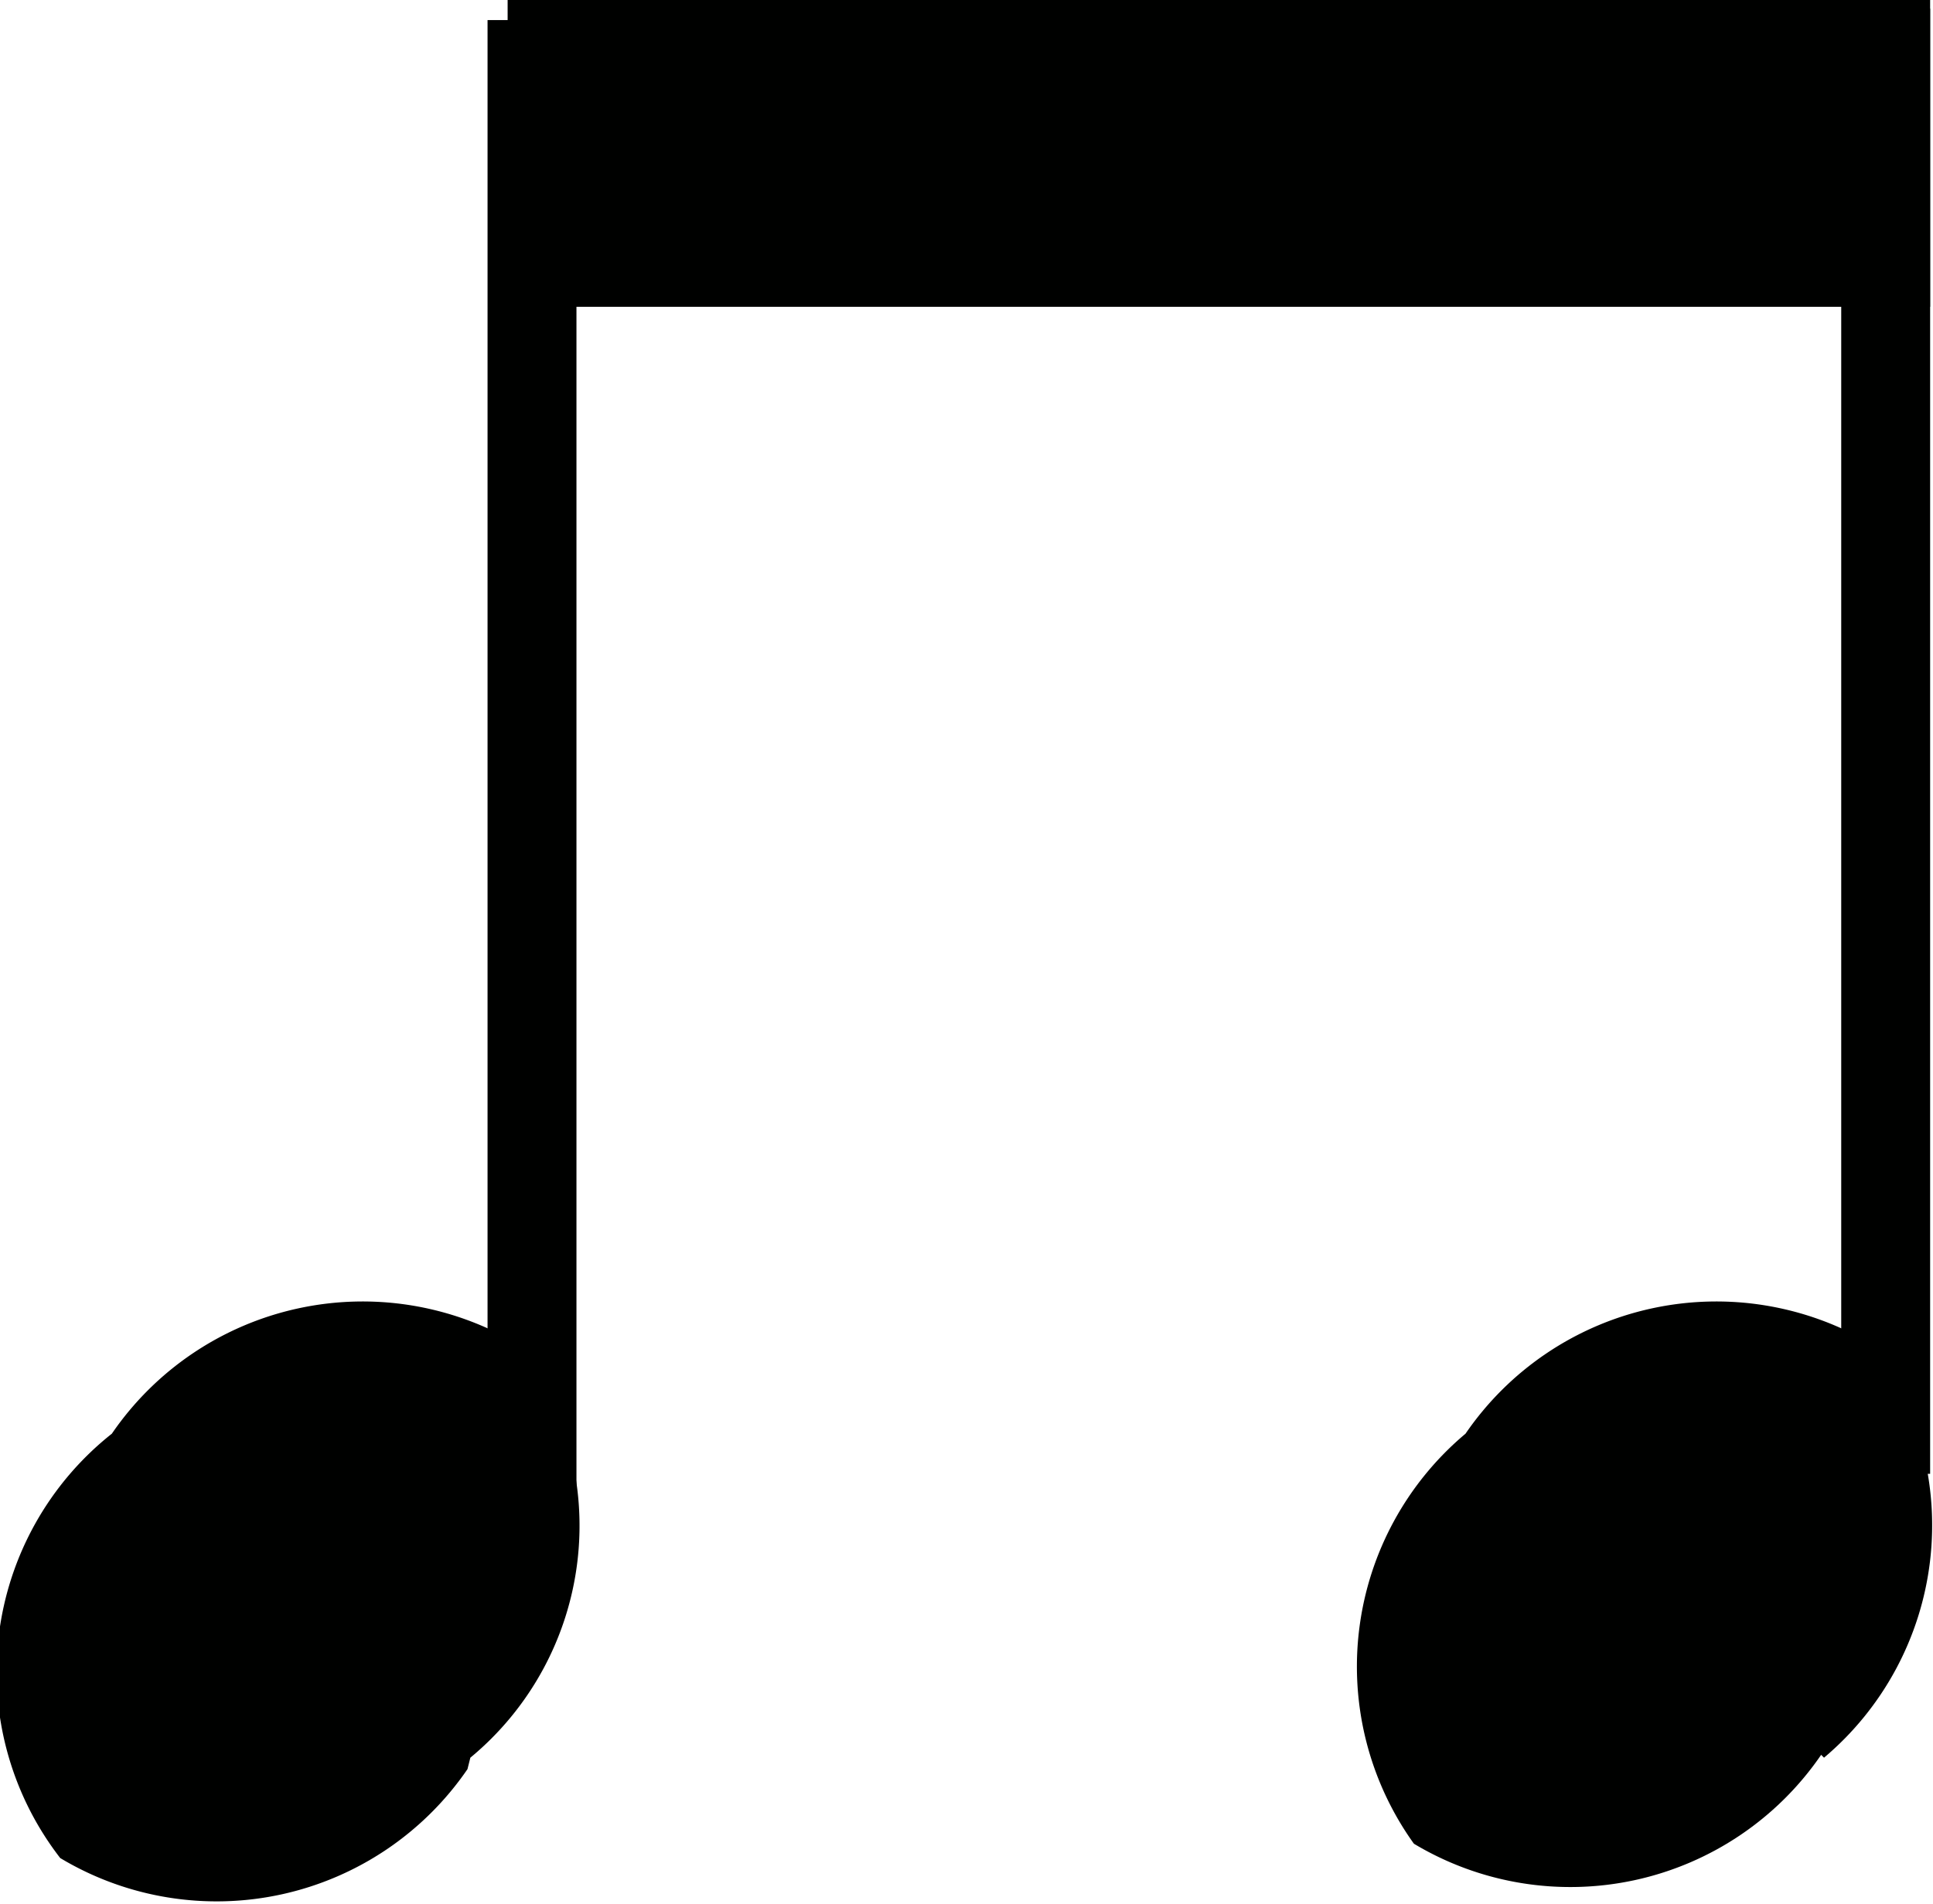
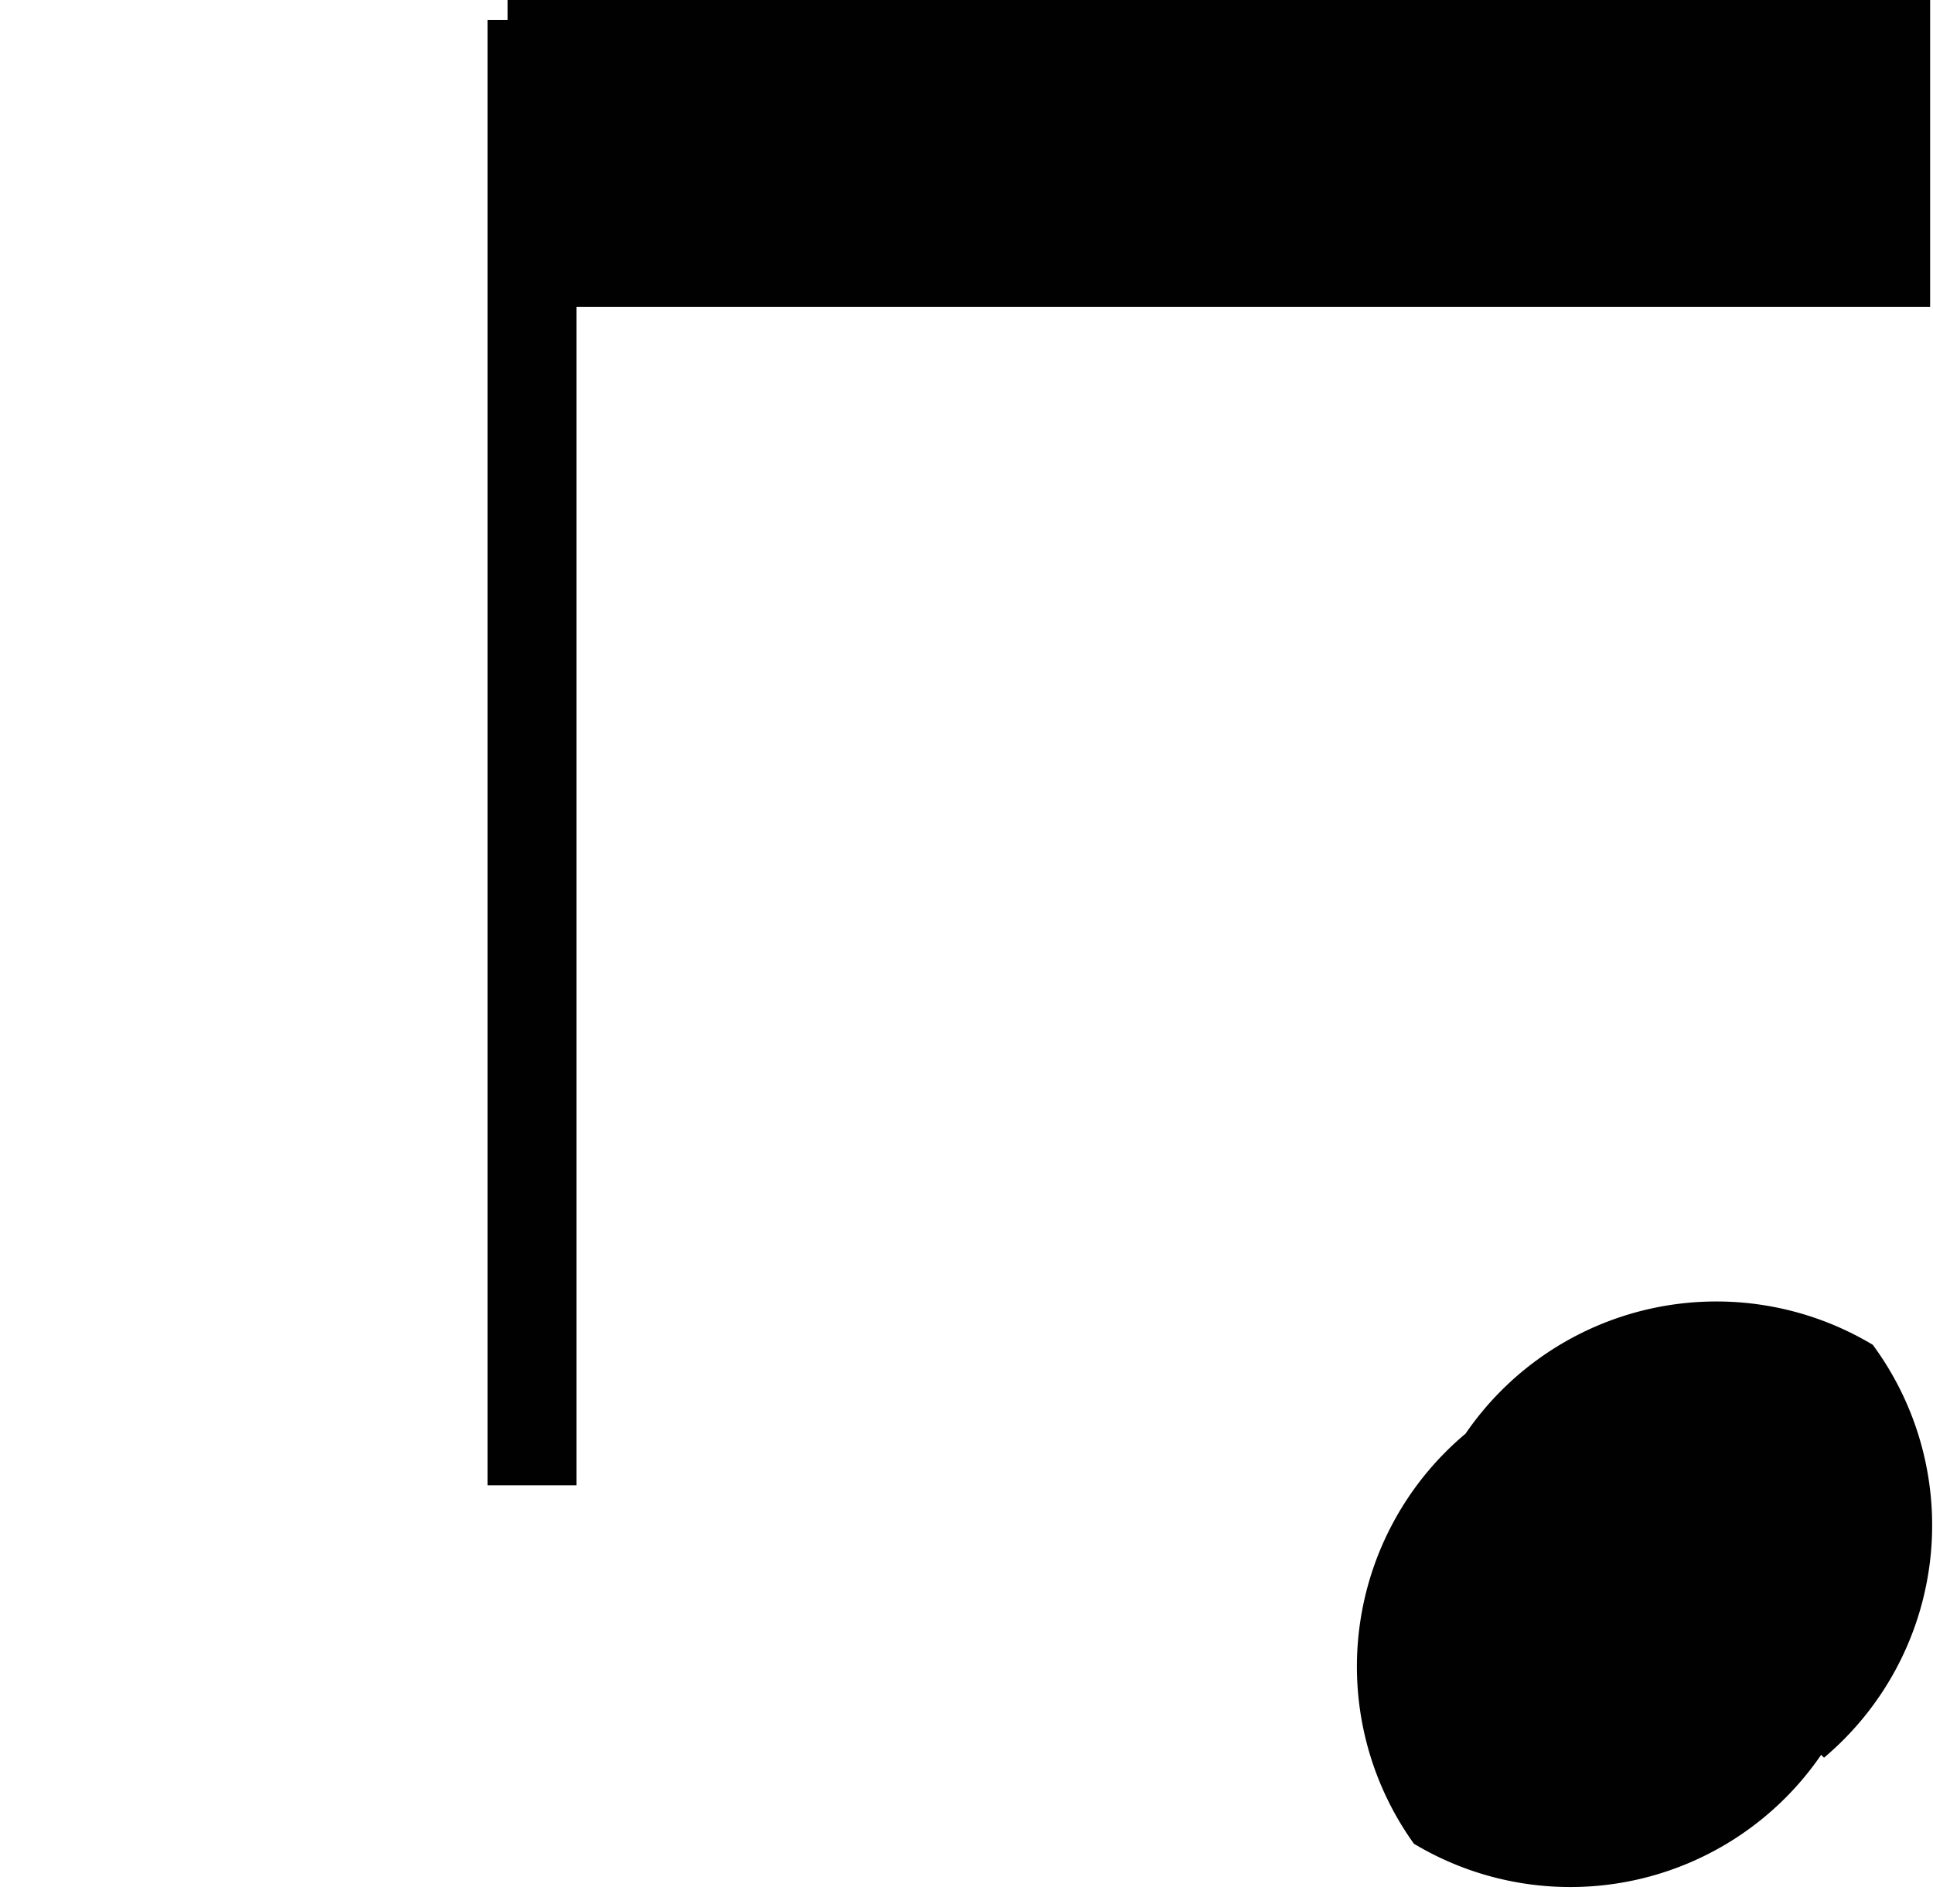
<svg xmlns="http://www.w3.org/2000/svg" id="def5cf69-c43a-4182-97d3-e60a9fc7212e" data-name="Layer 1" viewBox="0 0 6.74 6.64">
  <defs>
    <style>.c0fa1844-3769-4f42-9697-ecc40c480c08{fill:#000100;}</style>
  </defs>
  <title>Note2</title>
  <rect class="c0fa1844-3769-4f42-9697-ecc40c480c08" x="1.7" y="0.07" width="0.31" height="5.11" />
-   <path class="c0fa1844-3769-4f42-9697-ecc40c480c08" d="M1.63,6.17a1.06,1.06,0,0,1-1.42.31A1.06,1.06,0,0,1,.39,5a1.06,1.06,0,0,1,1.42-.31,1.05,1.05,0,0,1-.17,1.44h0Z" />
  <rect class="c0fa1844-3769-4f42-9697-ecc40c480c08" x="1.77" width="4.96" height="1.07" />
  <path class="c0fa1844-3769-4f42-9697-ecc40c480c08" d="M6.35,6.12a1.06,1.06,0,0,1-1.42.31A1.06,1.06,0,0,1,5.11,5a1.06,1.06,0,0,1,1.42-.31,1.06,1.06,0,0,1-.17,1.44h0Z" />
-   <rect class="c0fa1844-3769-4f42-9697-ecc40c480c08" x="6.42" y="0.03" width="0.31" height="5.11" />
</svg>